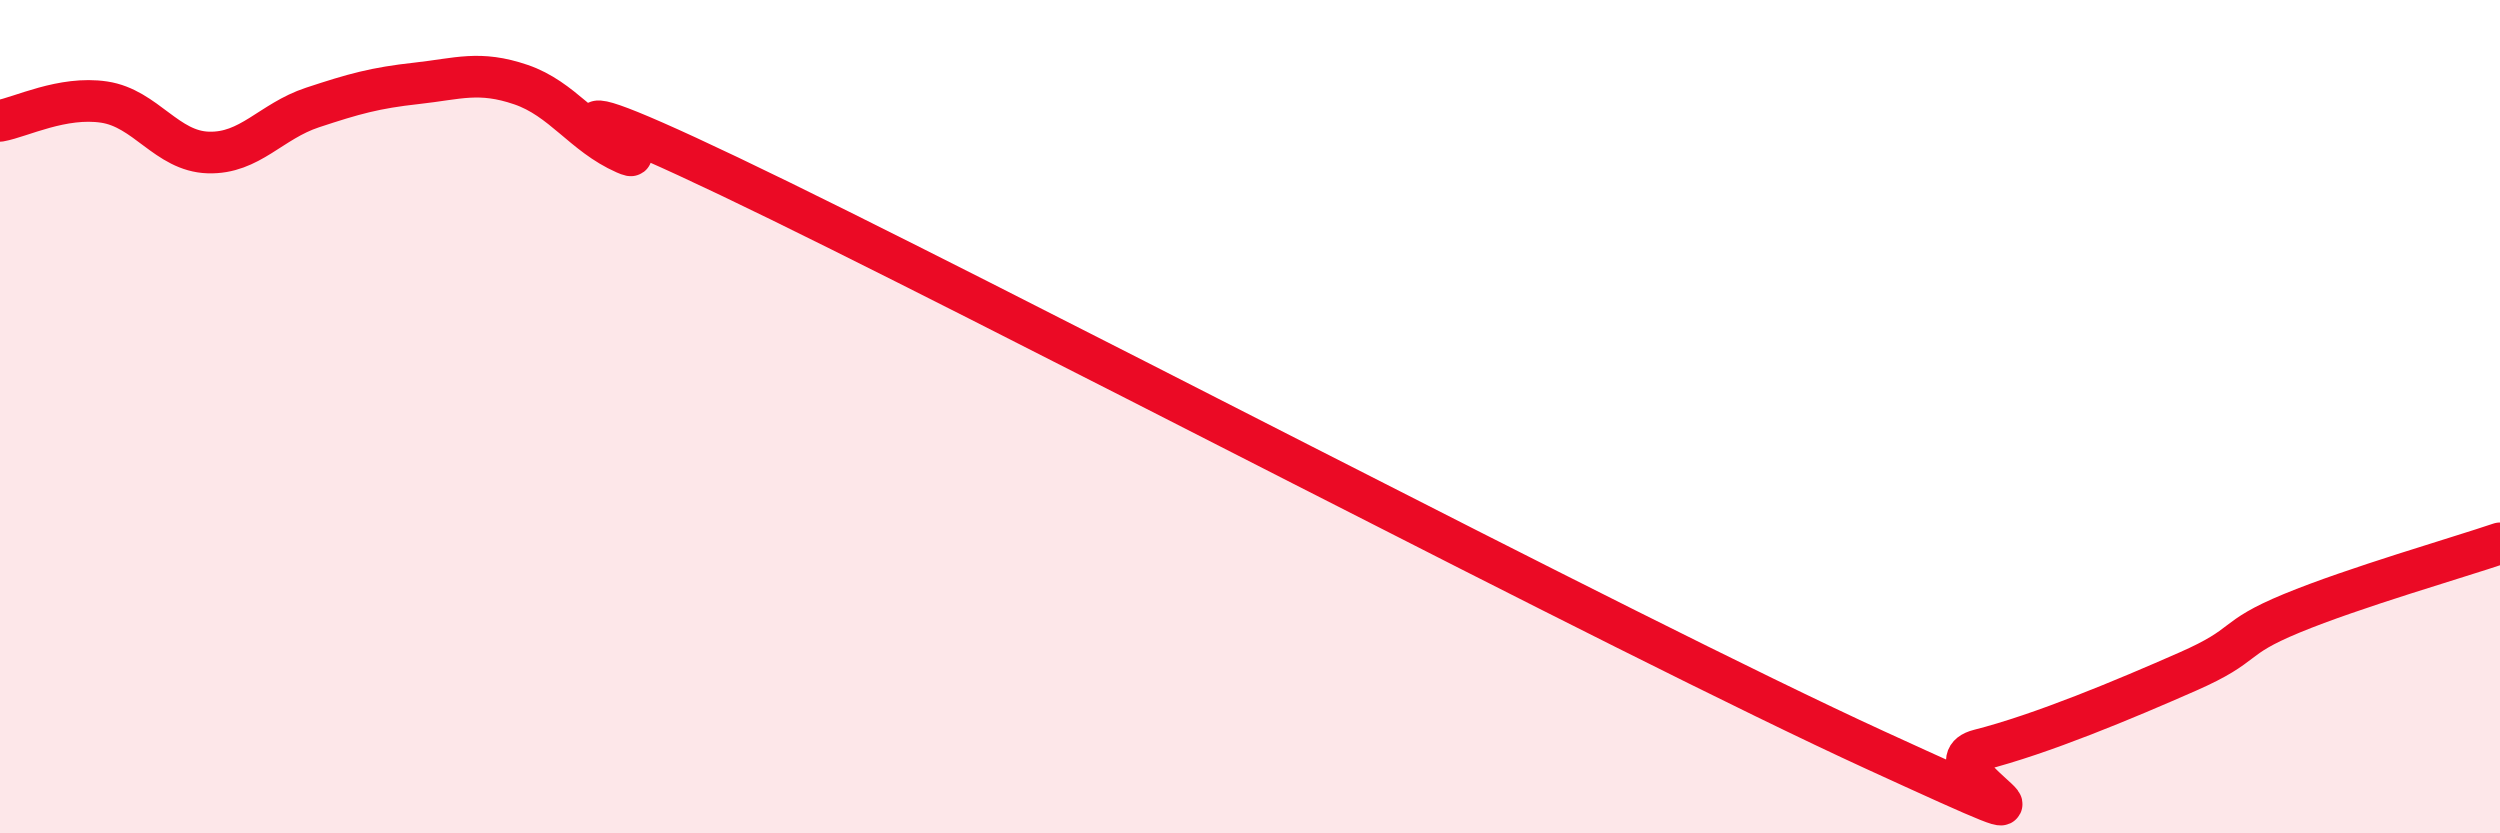
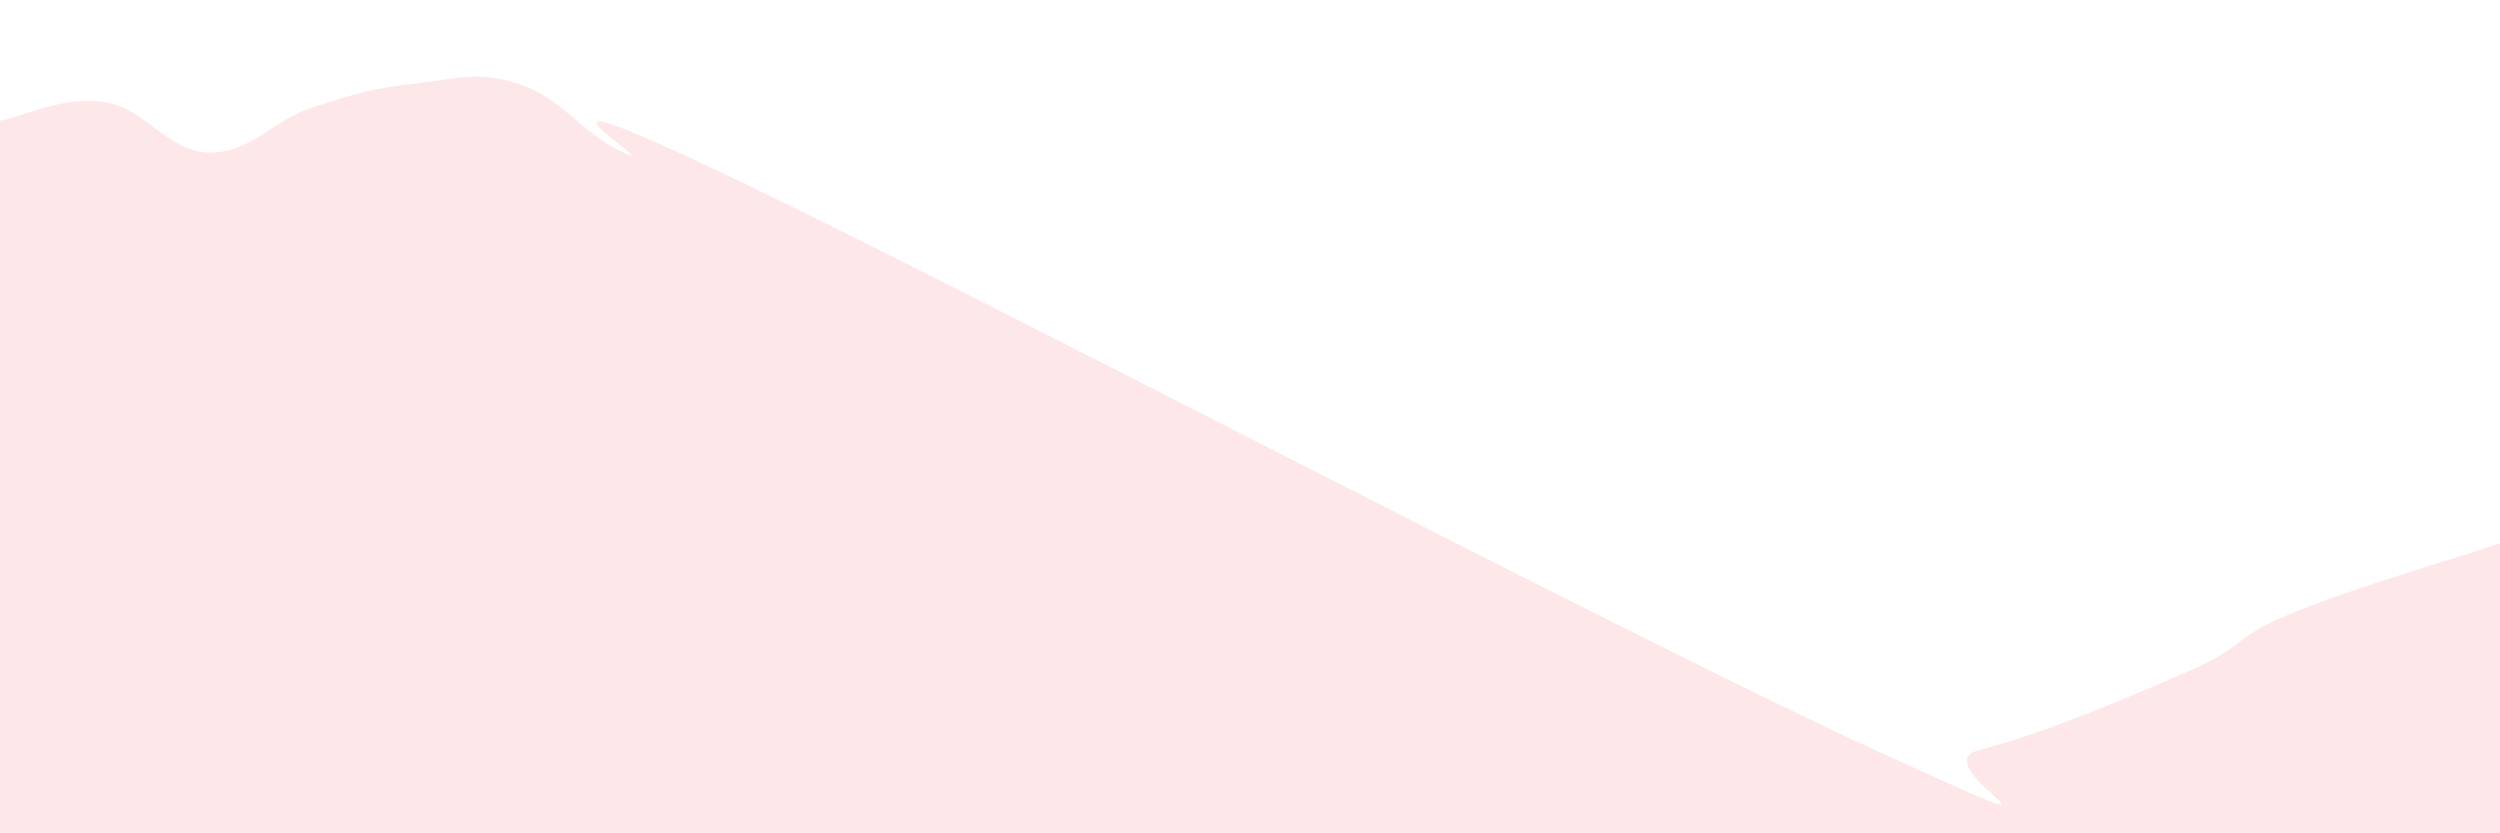
<svg xmlns="http://www.w3.org/2000/svg" width="60" height="20" viewBox="0 0 60 20">
  <path d="M 0,2.9 C 0.5,2.81 1.5,2.3 2.5,2.45 C 3.5,2.6 4,3.63 5,3.66 C 6,3.69 6.5,2.91 7.5,2.58 C 8.5,2.25 9,2.11 10,2 C 11,1.89 11.5,1.69 12.5,2.03 C 13.5,2.37 14,3.24 15,3.68 C 16,4.12 11.5,1.37 17.5,4.23 C 23.5,7.09 39,15.25 45,18 C 51,20.75 46,18.38 47.5,18 C 49,17.62 51,16.78 52.5,16.12 C 54,15.46 53.5,15.34 55,14.72 C 56.5,14.1 59,13.38 60,13.04L60 20L0 20Z" fill="#EB0A25" opacity="0.1" stroke-linecap="round" stroke-linejoin="round" />
-   <path d="M 0,2.9 C 0.5,2.81 1.5,2.3 2.5,2.45 C 3.5,2.6 4,3.63 5,3.66 C 6,3.69 6.5,2.91 7.5,2.58 C 8.5,2.25 9,2.11 10,2 C 11,1.89 11.5,1.69 12.5,2.03 C 13.5,2.37 14,3.24 15,3.68 C 16,4.12 11.5,1.37 17.5,4.23 C 23.5,7.09 39,15.25 45,18 C 51,20.75 46,18.38 47.5,18 C 49,17.62 51,16.78 52.5,16.12 C 54,15.46 53.5,15.34 55,14.72 C 56.5,14.1 59,13.38 60,13.04" stroke="#EB0A25" stroke-width="1" fill="none" stroke-linecap="round" stroke-linejoin="round" />
</svg>